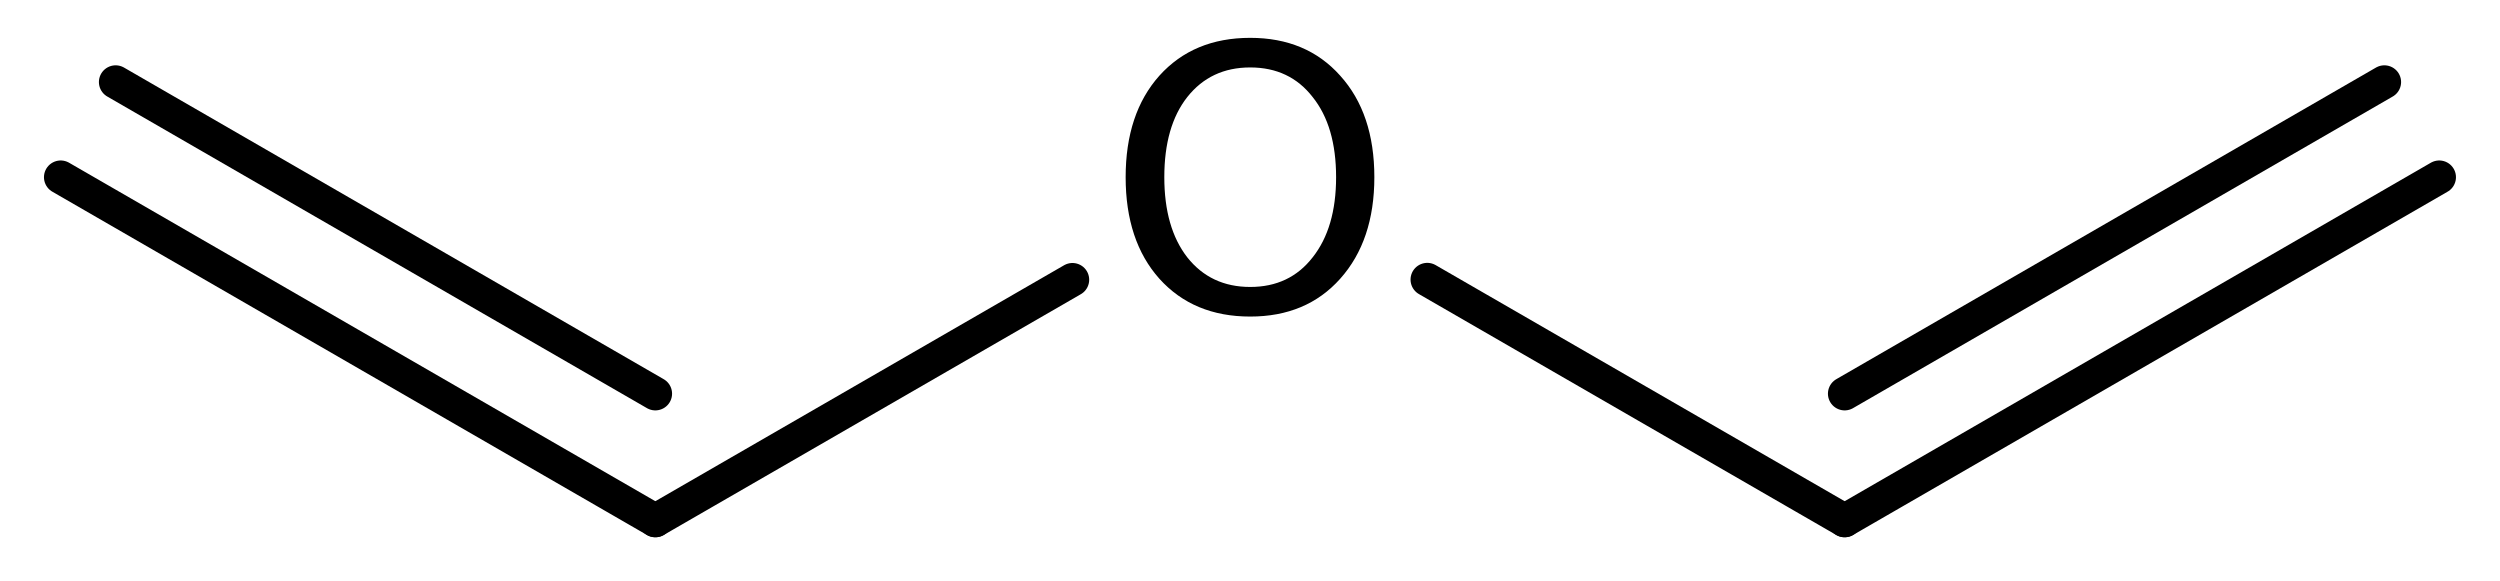
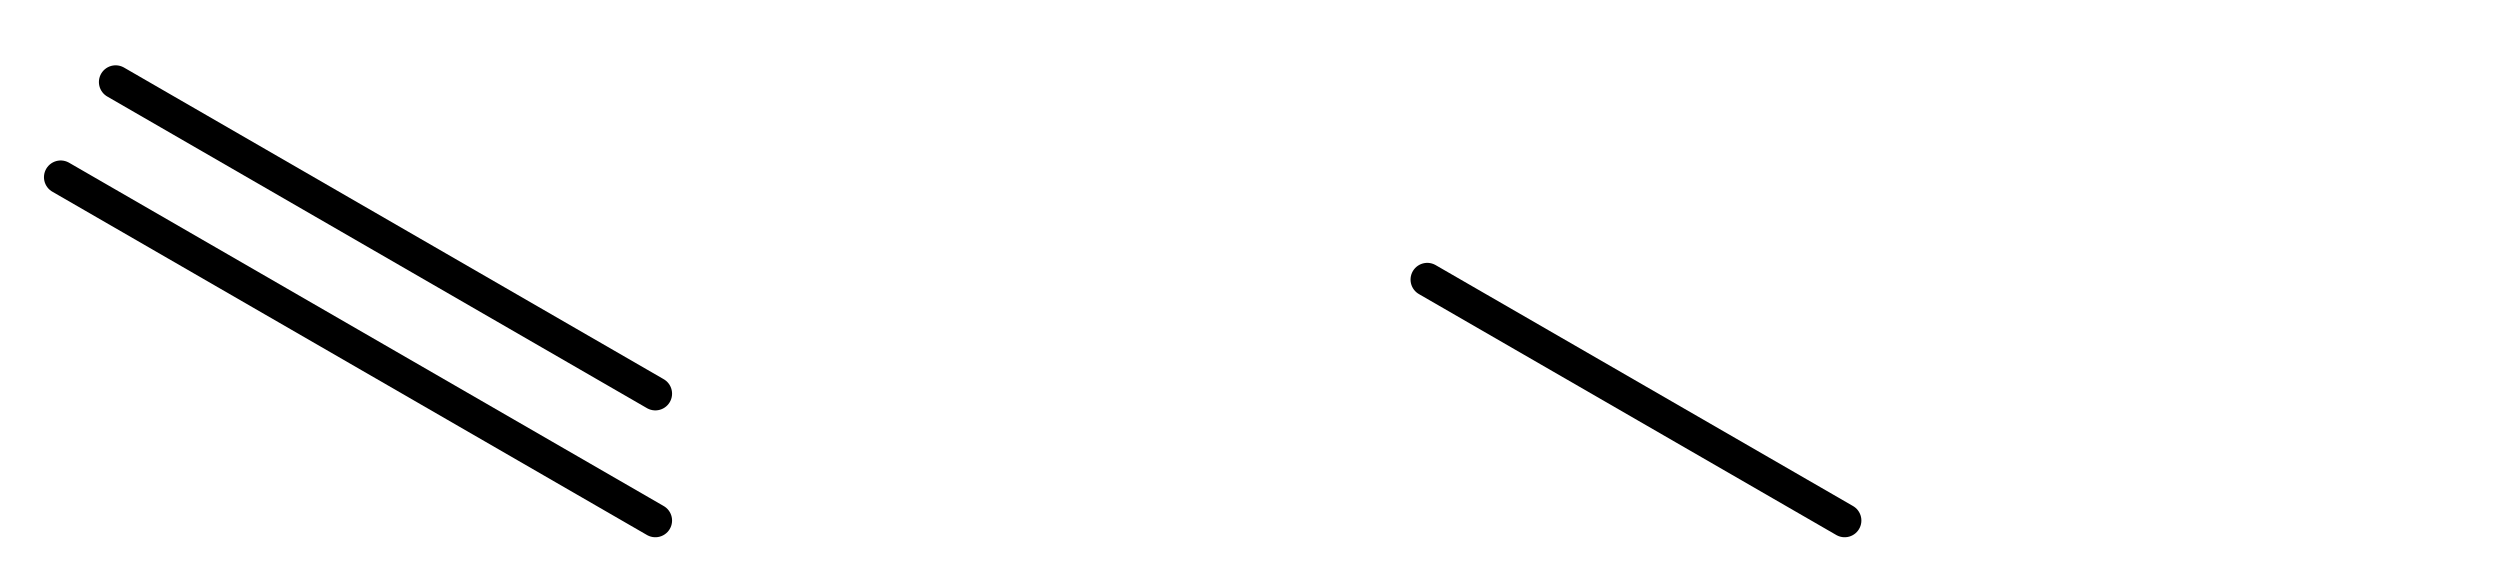
<svg xmlns="http://www.w3.org/2000/svg" version="1.2" width="36.992mm" height="8.6mm" viewBox="0 0 36.992 8.6">
  <desc>Generated by the Chemistry Development Kit (http://github.com/cdk)</desc>
  <g stroke-linecap="round" stroke-linejoin="round" stroke="#000000" stroke-width=".495" fill="#000000">
    <rect x=".0" y=".0" width="37.0" height="9.0" fill="#FFFFFF" stroke="none" />
    <g id="mol1" class="mol">
      <g id="mol1bnd1" class="bond">
        <line x1="9.697" y1="7.702" x2=".898" y2="2.622" />
        <line x1="9.697" y1="5.825" x2="1.711" y2="1.214" />
      </g>
-       <line id="mol1bnd2" class="bond" x1="9.697" y1="7.702" x2="15.869" y2="4.139" />
      <line id="mol1bnd3" class="bond" x1="21.119" y1="4.137" x2="27.295" y2="7.702" />
      <g id="mol1bnd4" class="bond">
-         <line x1="27.295" y1="7.702" x2="36.093" y2="2.622" />
-         <line x1="27.295" y1="5.825" x2="35.281" y2="1.214" />
-       </g>
-       <path id="mol1atm3" class="atom" d="M18.499 .998q-.584 -.0 -.931 .438q-.34 .432 -.34 1.186q-.0 .748 .34 1.186q.347 .438 .931 .438q.584 -.0 .924 -.438q.347 -.438 .347 -1.186q.0 -.754 -.347 -1.186q-.34 -.438 -.924 -.438zM18.499 .56q.833 -.0 1.332 .56q.505 .559 .505 1.502q-.0 .937 -.505 1.502q-.499 .56 -1.332 .56q-.84 -.0 -1.344 -.56q-.499 -.559 -.499 -1.502q-.0 -.943 .499 -1.502q.504 -.56 1.344 -.56z" stroke="none" />
+         </g>
    </g>
  </g>
</svg>